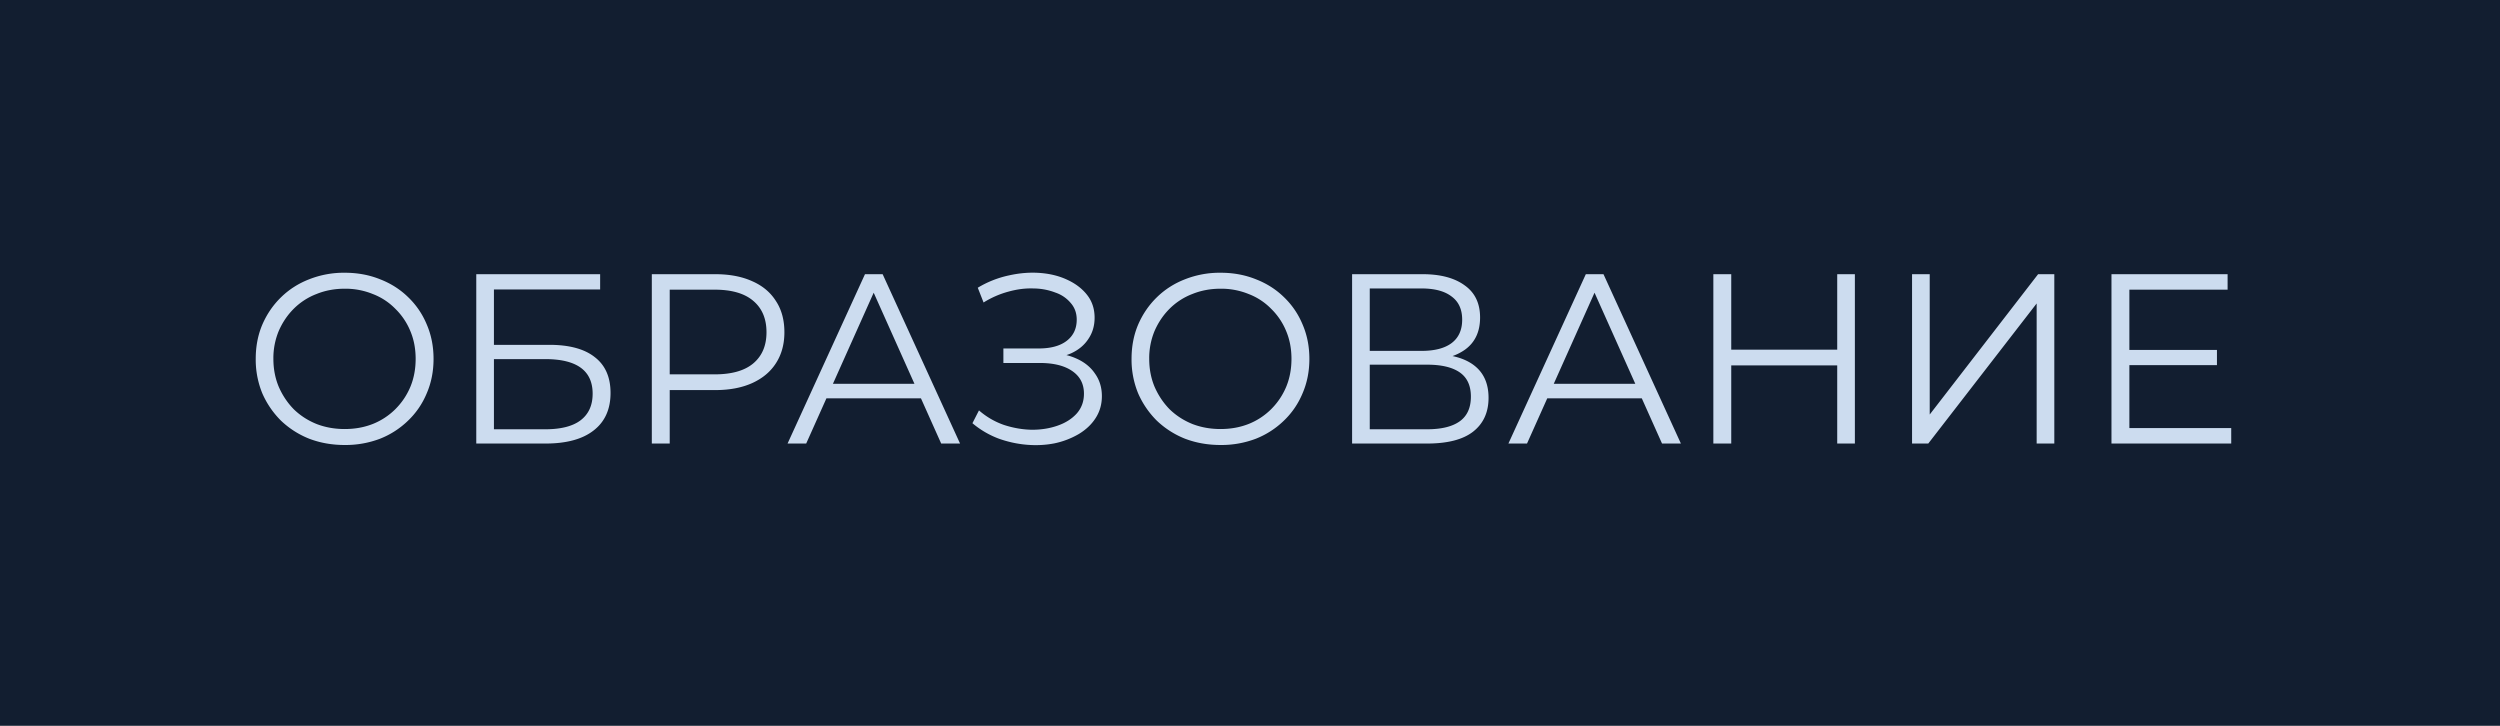
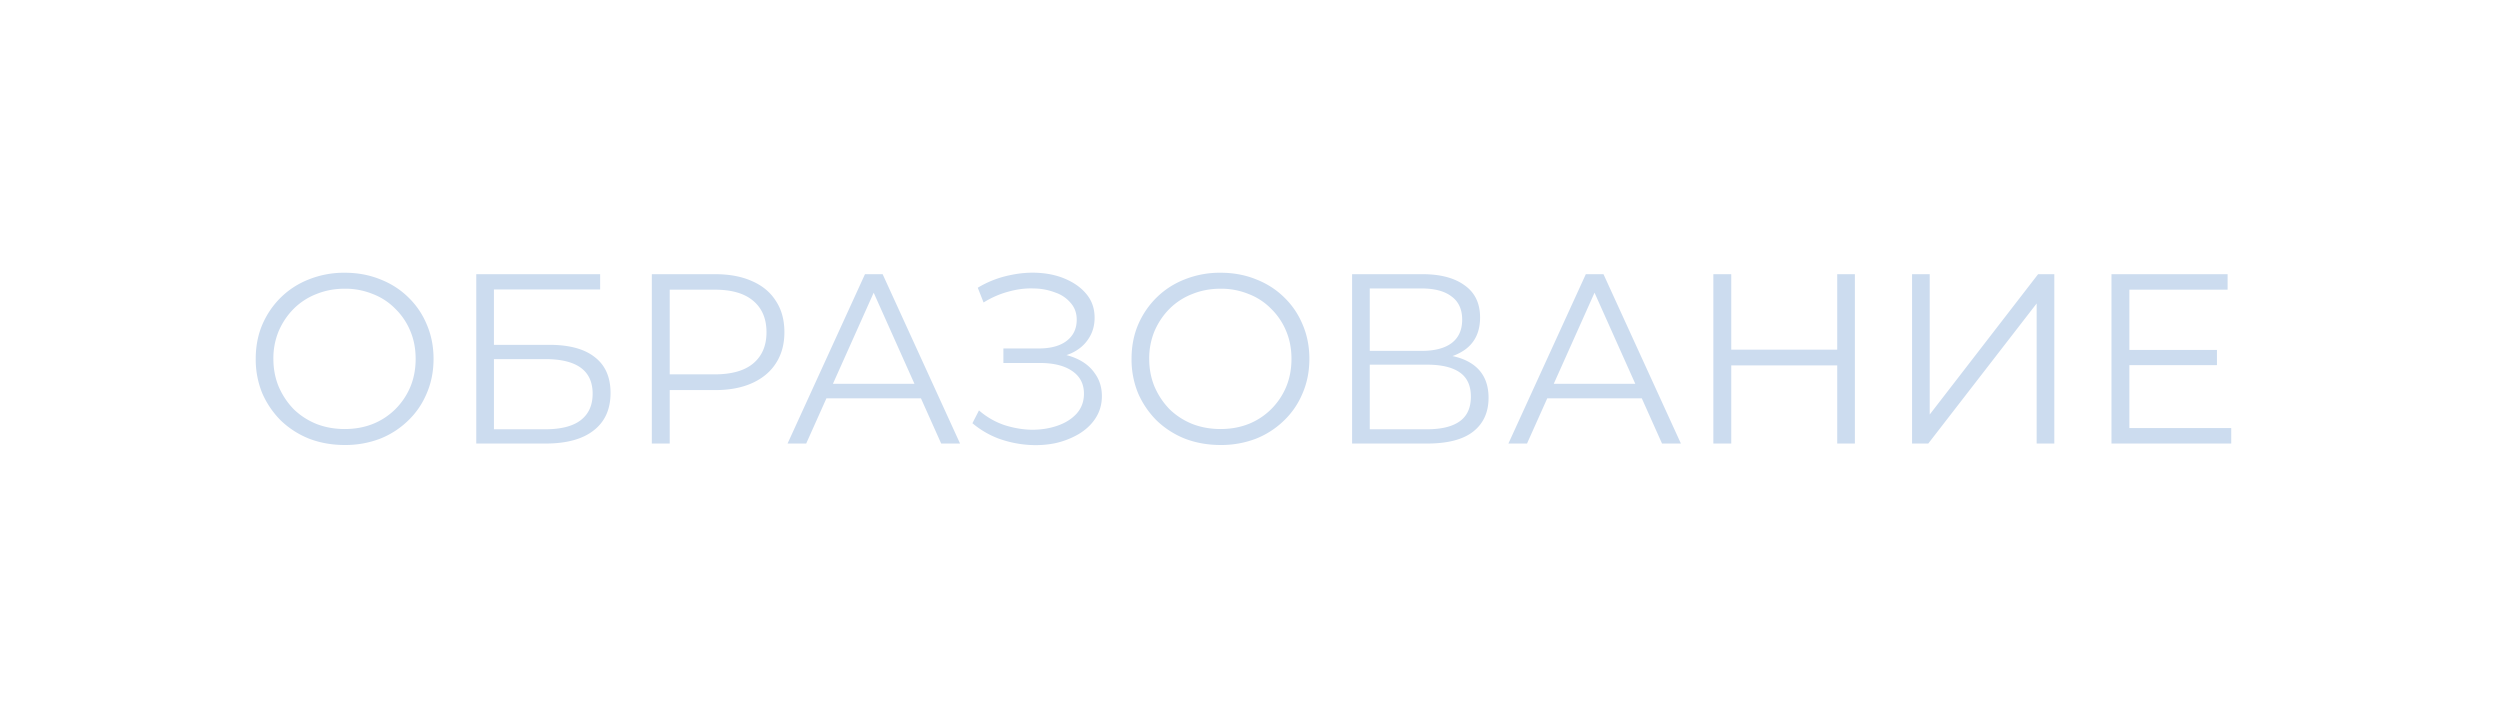
<svg xmlns="http://www.w3.org/2000/svg" width="124" height="36" fill="none">
-   <path fill="#121E30" d="M0 0h124v36H0z" />
  <path fill="#CCDCEF" d="M17.1 22.072c-.632 0-1.22-.104-1.764-.312a4.355 4.355 0 0 1-1.404-.9 4.387 4.387 0 0 1-.924-1.356 4.399 4.399 0 0 1-.324-1.704c0-.616.108-1.18.324-1.692.224-.52.532-.972.924-1.356.4-.392.868-.692 1.404-.9a4.677 4.677 0 0 1 1.764-.324c.632 0 1.216.108 1.752.324.536.208 1 .504 1.392.888.4.384.708.836.924 1.356.224.52.336 1.088.336 1.704 0 .616-.112 1.184-.336 1.704-.216.52-.524.972-.924 1.356a4.217 4.217 0 0 1-1.392.9 4.802 4.802 0 0 1-1.752.312Zm0-.792c.504 0 .968-.084 1.392-.252a3.34 3.34 0 0 0 1.116-.732c.32-.32.568-.688.744-1.104.176-.424.264-.888.264-1.392 0-.504-.088-.964-.264-1.38a3.28 3.28 0 0 0-.744-1.104 3.114 3.114 0 0 0-1.116-.732 3.596 3.596 0 0 0-1.392-.264c-.504 0-.972.088-1.404.264a3.233 3.233 0 0 0-1.128.732c-.312.312-.56.68-.744 1.104a3.507 3.507 0 0 0-.264 1.38c0 .496.088.956.264 1.38.184.424.432.796.744 1.116.32.312.696.556 1.128.732.432.168.9.252 1.404.252Zm6.523.72v-8.4h6.144v.756h-5.268v2.748h2.748c.992 0 1.744.204 2.256.612.52.4.78.992.78 1.776 0 .808-.28 1.428-.84 1.86-.552.432-1.348.648-2.388.648h-3.432Zm.876-.708h2.544c.776 0 1.36-.148 1.752-.444.4-.304.6-.744.6-1.32 0-1.144-.784-1.716-2.352-1.716h-2.544v3.48ZM32.33 22v-8.4h3.144c.712 0 1.324.116 1.836.348.512.224.904.552 1.176.984.28.424.42.94.42 1.548 0 .592-.14 1.104-.42 1.536-.272.424-.664.752-1.176.984-.512.232-1.124.348-1.836.348h-2.652l.396-.42V22h-.888Zm.888-3-.396-.432h2.628c.84 0 1.476-.18 1.908-.54.44-.368.66-.884.66-1.548 0-.672-.22-1.192-.66-1.56-.432-.368-1.068-.552-1.908-.552h-2.628l.396-.42V19Zm5.845 3 3.84-8.4h.876l3.84 8.4h-.936l-3.528-7.884h.36L39.987 22h-.924Zm1.512-2.244.264-.72h4.884l.264.72h-5.412Zm7.657 1.236.325-.636c.367.32.78.56 1.235.72.465.152.928.232 1.392.24.465 0 .889-.068 1.273-.204.392-.136.707-.336.947-.6.24-.272.36-.6.36-.984 0-.488-.196-.864-.588-1.128-.384-.264-.92-.396-1.608-.396h-1.8v-.72h1.752c.592 0 1.052-.124 1.38-.372.337-.256.505-.608.505-1.056 0-.32-.096-.592-.288-.816a1.695 1.695 0 0 0-.768-.528 3.053 3.053 0 0 0-1.08-.204c-.4-.016-.816.036-1.248.156a4.541 4.541 0 0 0-1.236.54l-.288-.732a5.004 5.004 0 0 1 1.547-.612c.537-.12 1.056-.16 1.56-.12.505.04.956.156 1.357.348.407.192.732.444.971.756.24.312.36.684.36 1.116 0 .4-.104.752-.312 1.056-.2.304-.483.54-.851.708-.36.16-.788.24-1.285.24l.048-.264c.56 0 1.044.088 1.452.264.416.176.736.428.96.756.232.32.349.696.349 1.128 0 .408-.105.772-.313 1.092-.2.312-.48.576-.84.792a3.99 3.99 0 0 1-1.188.456c-.44.088-.9.112-1.38.072a5.48 5.48 0 0 1-1.416-.312 4.45 4.45 0 0 1-1.283-.756Zm12.31 1.08c-.633 0-1.22-.104-1.765-.312a4.355 4.355 0 0 1-1.404-.9 4.387 4.387 0 0 1-.924-1.356 4.399 4.399 0 0 1-.324-1.704c0-.616.108-1.18.324-1.692.224-.52.532-.972.924-1.356.4-.392.868-.692 1.404-.9a4.677 4.677 0 0 1 1.764-.324c.632 0 1.216.108 1.752.324.536.208 1 .504 1.392.888.4.384.708.836.924 1.356.224.52.336 1.088.336 1.704 0 .616-.112 1.184-.336 1.704-.216.52-.524.972-.924 1.356a4.217 4.217 0 0 1-1.392.9 4.802 4.802 0 0 1-1.752.312Zm0-.792c.503 0 .967-.084 1.391-.252a3.34 3.34 0 0 0 1.116-.732c.32-.32.568-.688.744-1.104.176-.424.264-.888.264-1.392 0-.504-.088-.964-.264-1.38a3.28 3.28 0 0 0-.744-1.104 3.114 3.114 0 0 0-1.116-.732 3.596 3.596 0 0 0-1.392-.264c-.504 0-.972.088-1.404.264a3.233 3.233 0 0 0-1.128.732c-.312.312-.56.68-.744 1.104a3.507 3.507 0 0 0-.264 1.38c0 .496.088.956.264 1.38.184.424.432.796.744 1.116.32.312.696.556 1.128.732.432.168.9.252 1.404.252Zm6.522.72v-8.4h3.492c.888 0 1.584.184 2.088.552.512.36.768.892.768 1.596 0 .696-.244 1.224-.732 1.584-.488.352-1.128.528-1.92.528l.204-.3c.936 0 1.648.184 2.136.552.488.368.732.908.732 1.62 0 .72-.256 1.28-.768 1.68-.504.392-1.264.588-2.28.588h-3.72Zm.876-.708h2.844c.712 0 1.252-.132 1.62-.396.368-.264.552-.672.552-1.224 0-.544-.184-.944-.552-1.2-.368-.256-.908-.384-1.62-.384H67.94v3.204Zm0-3.888h2.568c.648 0 1.144-.128 1.488-.384.352-.264.528-.652.528-1.164 0-.512-.176-.896-.528-1.152-.344-.264-.84-.396-1.488-.396H67.94v3.096ZM74.817 22l3.84-8.4h.876l3.84 8.4h-.936l-3.528-7.884h.36L75.74 22h-.924Zm1.512-2.244.264-.72h4.884l.264.72h-5.412ZM91.126 13.6h.876V22h-.876v-8.4ZM85.87 22h-.888v-8.4h.888V22Zm5.34-3.876h-5.436v-.78h5.436v.78ZM94.838 22v-8.4h.876v6.96l5.376-6.96h.804V22h-.876v-6.948L95.642 22h-.804Zm10.683-4.644h4.44v.756h-4.44v-.756Zm.096 3.876h5.052V22h-5.94v-8.4h5.76v.768h-4.872v6.864Z" />
</svg>